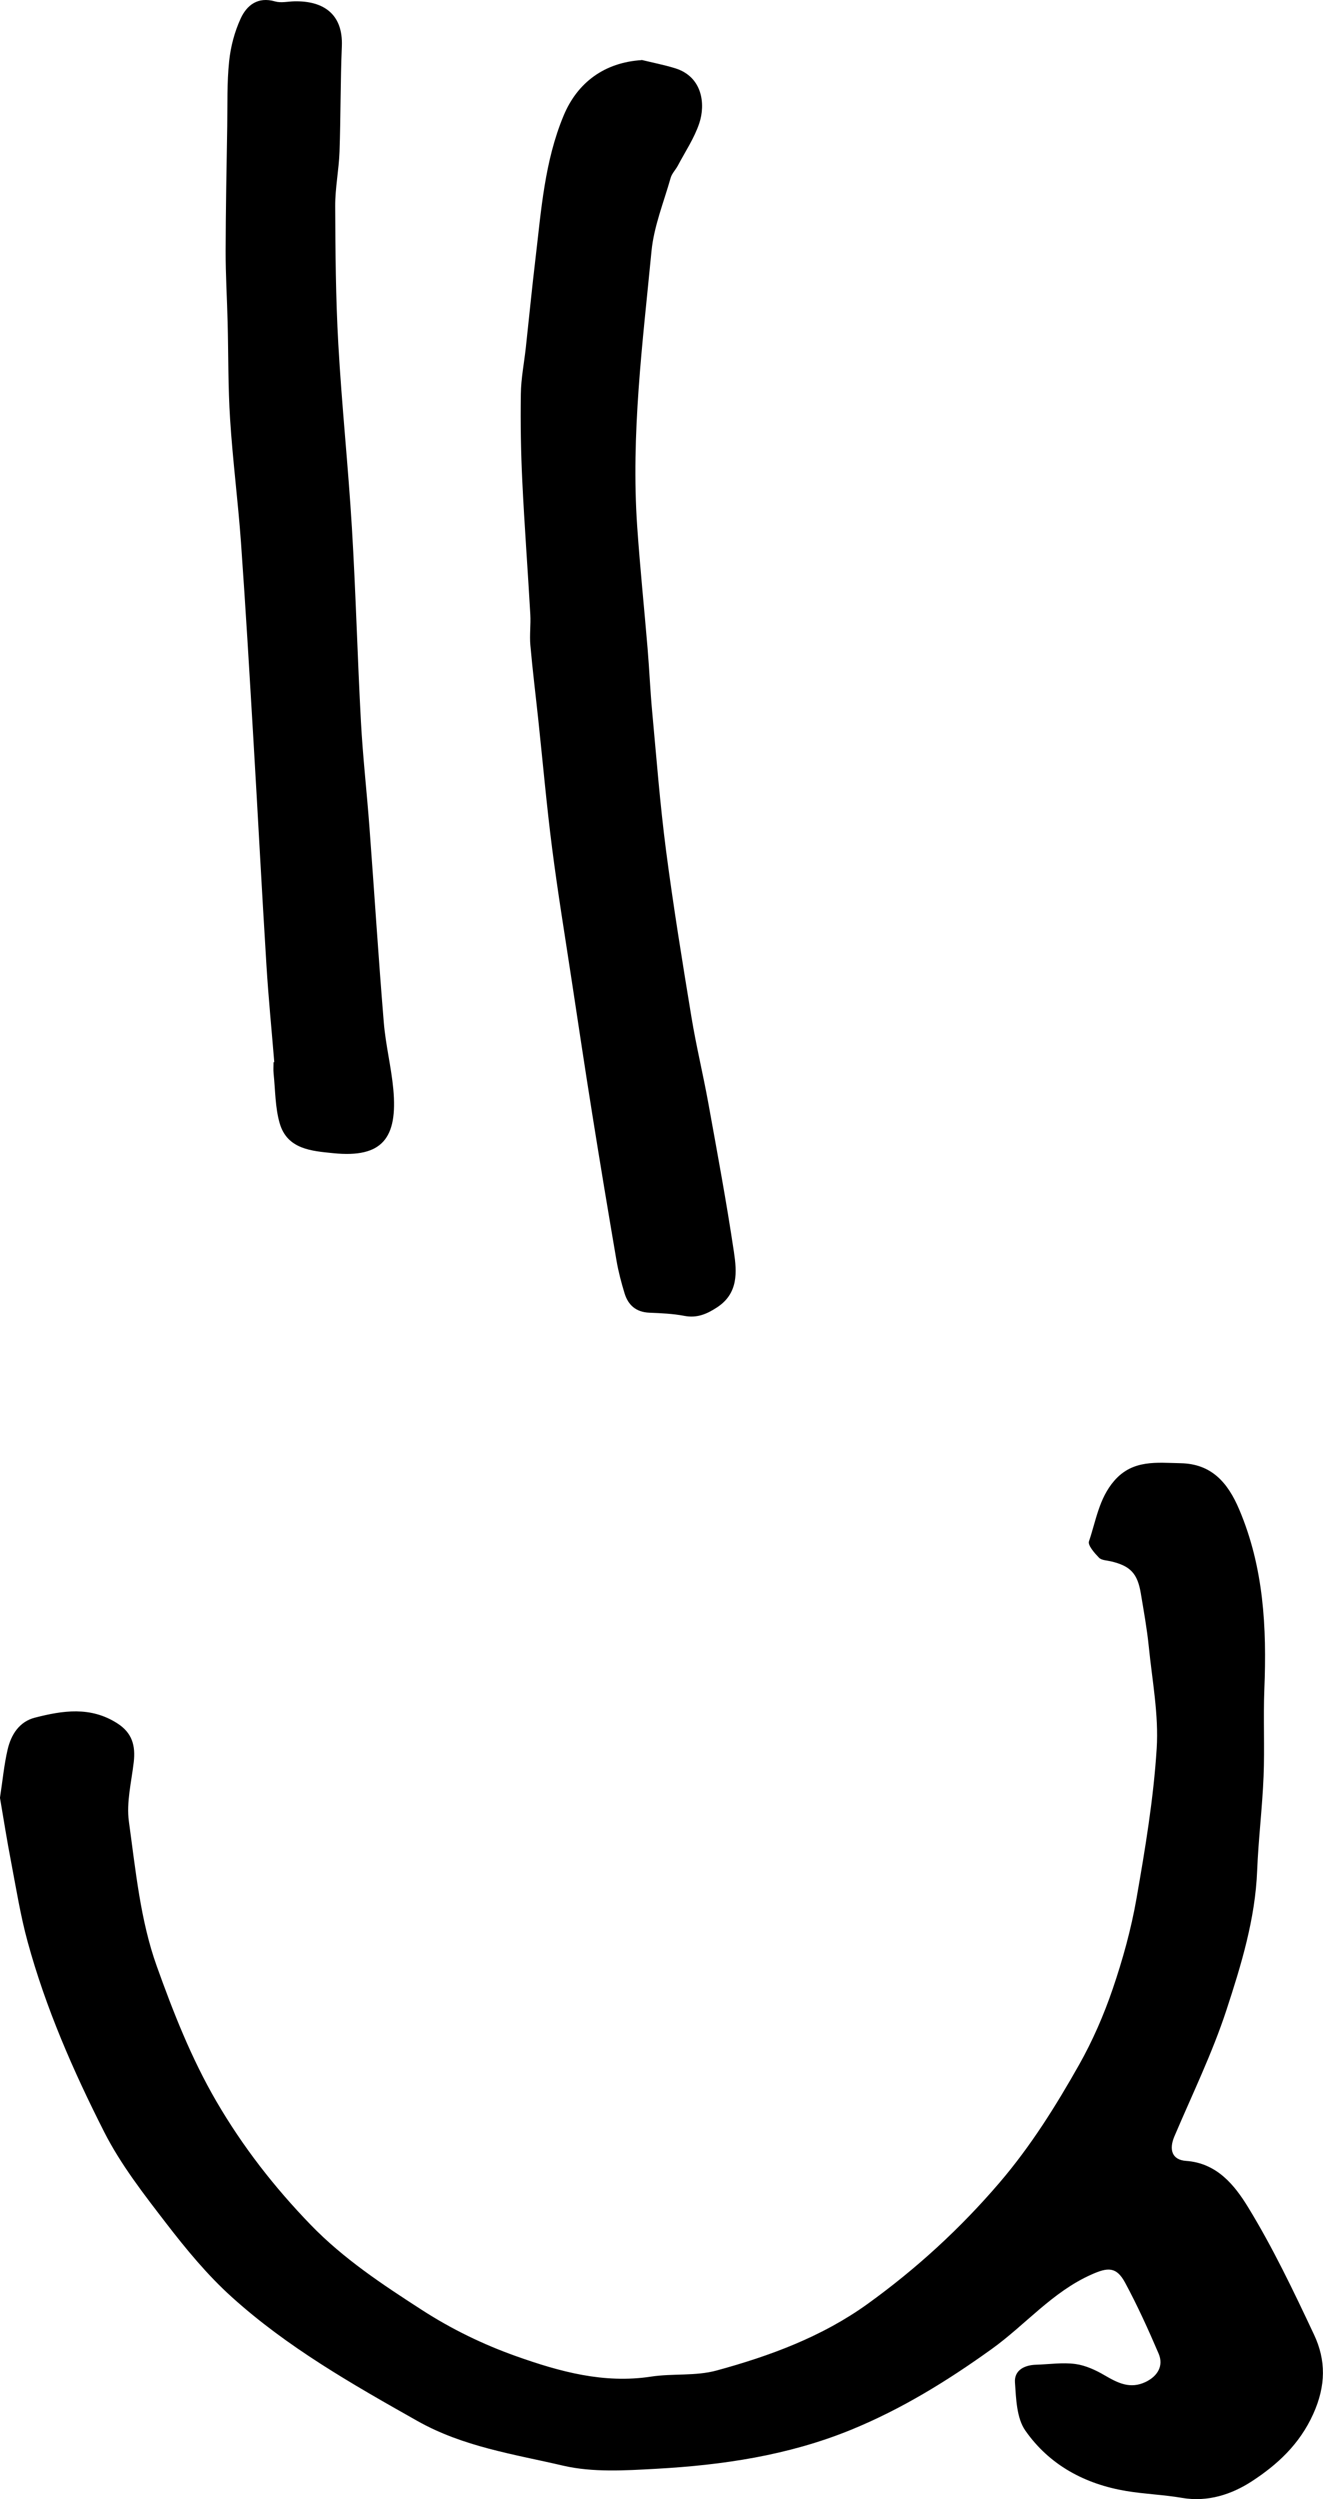
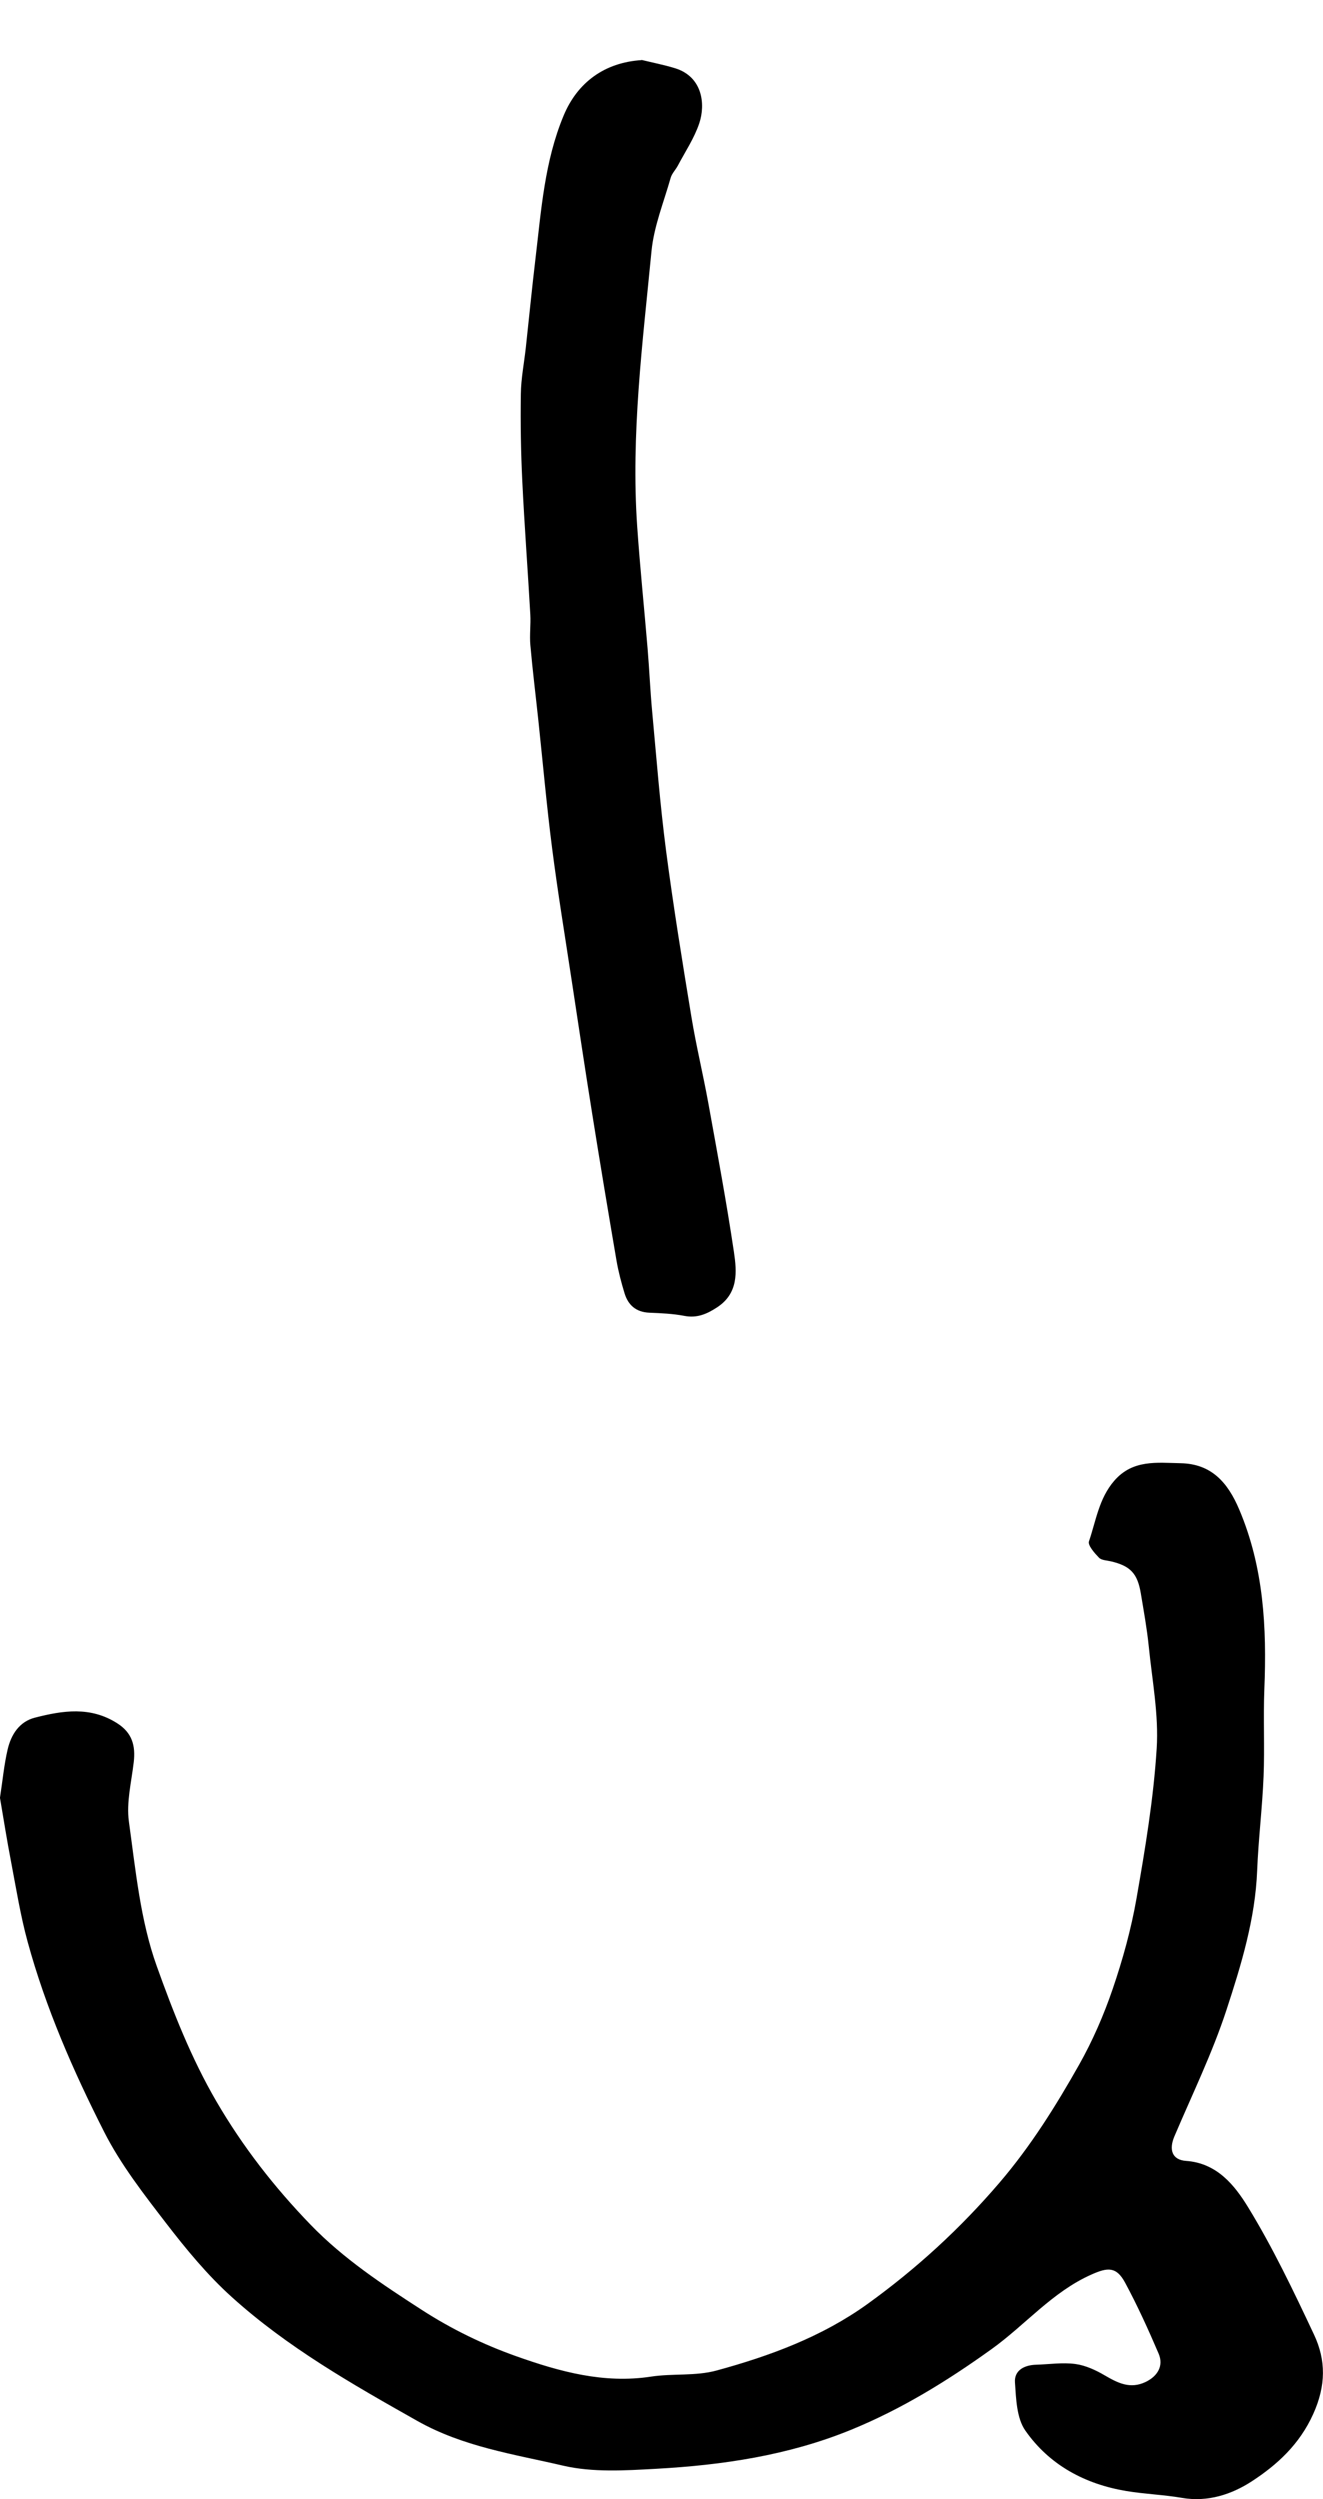
<svg xmlns="http://www.w3.org/2000/svg" id="Layer_1" data-name="Layer 1" viewBox="0 0 272.3 514.22">
  <defs>
    <style>
      .cls-1 {
        stroke-width: 0px;
      }
    </style>
  </defs>
  <path class="cls-1" d="M0,369.88c.54-3.51.84-6.77,1.58-9.93.71-3.03,2.4-5.69,5.59-6.51,5.73-1.47,11.47-2.37,16.98,1.17,3.08,1.97,3.76,4.62,3.38,7.96-.47,4.08-1.55,8.29-1,12.26,1.39,10.01,2.36,20.33,5.73,29.73,3.38,9.43,7.08,18.9,12.25,27.79,5.47,9.4,11.97,17.72,19.43,25.44,6.74,6.97,14.74,12.26,22.86,17.5,6.16,3.98,12.63,7.12,19.44,9.54,8.93,3.17,18.03,5.69,27.75,4.2,4.45-.68,9.18-.08,13.47-1.25,11.01-3,21.74-6.96,31.11-13.71,10.04-7.24,19.1-15.53,27.2-25.01,6.4-7.49,11.54-15.72,16.33-24.2,2.78-4.93,5.08-10.22,6.91-15.58,2.07-6.06,3.8-12.31,4.9-18.61,1.79-10.23,3.51-20.54,4.16-30.89.44-6.94-.93-14-1.63-21-.37-3.65-1.03-7.26-1.63-10.88-.68-4.14-2.16-5.69-6.17-6.63-.84-.2-1.94-.21-2.45-.75-.92-.96-2.33-2.54-2.06-3.36,1.45-4.24,2.05-8.81,5.19-12.45,3.83-4.44,8.84-3.72,13.68-3.63,6.31.13,9.68,3.91,12.06,9.53,5.05,11.91,5.68,24.3,5.17,36.95-.24,5.98.08,11.97-.16,17.95-.26,6.46-1.06,12.9-1.32,19.37-.39,9.99-3.29,19.46-6.34,28.77-2.91,8.87-7.04,17.34-10.7,25.96-1.16,2.73-.47,4.83,2.4,5.03,6.39.45,10.01,5.03,12.76,9.51,5.13,8.38,9.39,17.32,13.58,26.23,2.48,5.27,2.47,10.51-.16,16.34-2.83,6.27-7.42,10.45-12.67,13.87-4.1,2.66-9.03,4.31-14.34,3.39-3.79-.65-7.67-.78-11.46-1.41-8.53-1.42-15.84-5.36-20.78-12.43-1.8-2.57-1.91-6.54-2.14-9.92-.17-2.49,1.93-3.57,4.35-3.64,2.69-.08,5.43-.5,8.07-.15,2.1.28,4.21,1.26,6.07,2.35,2.69,1.57,5.23,2.86,8.4,1.35,2.48-1.19,3.75-3.33,2.68-5.83-2.12-4.95-4.35-9.87-6.9-14.6-1.8-3.34-3.58-3.17-6.92-1.68-8.06,3.58-13.61,10.36-20.55,15.34-9.1,6.54-18.6,12.4-29.03,16.65-12.86,5.24-26.36,7.23-40.07,7.99-6.34.35-12.98.77-19.06-.64-10.17-2.37-20.6-3.88-30.06-9.22-13.4-7.56-26.74-15.15-38.19-25.5-4.99-4.5-9.35-9.79-13.47-15.14-4.63-6.02-9.39-12.13-12.8-18.86-6.36-12.54-12.02-25.48-15.74-39.11-1.47-5.38-2.35-10.93-3.4-16.42-.85-4.42-1.55-8.87-2.29-13.2Z" />
  <path class="cls-1" d="M132.04,12.33c2.29.56,4.62,1.01,6.87,1.7,5.7,1.74,6.33,7.42,5.01,11.35-1.02,3.05-2.89,5.83-4.41,8.71-.45.85-1.21,1.59-1.47,2.49-1.42,5.02-3.46,10-3.95,15.12-1.82,18.84-4.25,37.68-2.94,56.68.58,8.37,1.44,16.72,2.14,25.09.36,4.31.54,8.64.94,12.95.88,9.52,1.62,19.07,2.85,28.55,1.5,11.48,3.36,22.92,5.24,34.35.97,5.89,2.38,11.69,3.45,17.57,1.85,10.23,3.76,20.46,5.29,30.74.61,4.11.93,8.5-3.47,11.38-2.12,1.39-4.14,2.26-6.76,1.75-2.36-.45-4.8-.55-7.2-.65-2.69-.12-4.33-1.53-5.08-3.98-.67-2.21-1.27-4.46-1.66-6.74-1.72-10.07-3.4-20.16-5.01-30.25-1.46-9.13-2.83-18.28-4.22-27.43-1.37-9.07-2.87-18.13-4.03-27.22-1.12-8.71-1.89-17.47-2.82-26.2-.55-5.18-1.19-10.34-1.65-15.53-.19-2.09.11-4.21-.01-6.31-.52-9.15-1.21-18.3-1.65-27.45-.29-5.97-.39-11.96-.3-17.93.04-3.17.67-6.33,1.02-9.5.67-6.14,1.27-12.29,2-18.42,1.18-9.93,1.86-19.93,5.78-29.35,2.85-6.86,8.45-10.95,16.05-11.43Z" />
-   <path class="cls-1" d="M56.45,218.56c-.54-6.64-1.2-13.28-1.61-19.93-.96-15.52-1.77-31.06-2.69-46.58-.8-13.48-1.59-26.96-2.55-40.42-.61-8.46-1.7-16.89-2.24-25.36-.43-6.64-.34-13.32-.51-19.98-.12-4.88-.42-9.76-.41-14.64.02-8.58.19-17.16.33-25.74.07-4.44-.07-8.9.39-13.3.31-3,1.12-6.08,2.38-8.81,1.26-2.73,3.52-4.53,7.06-3.51,1.23.36,2.67.01,4.01-.02,6.03-.12,10.02,2.69,9.75,9.25-.3,7.22-.23,14.45-.48,21.68-.13,3.75-.91,7.5-.89,11.24.04,9.45.11,18.91.64,28.34.71,12.62,2.04,25.21,2.8,37.83.8,13.3,1.14,26.62,1.86,39.92.39,7.23,1.21,14.44,1.75,21.67,1,13.39,1.85,26.79,2.95,40.17.38,4.6,1.53,9.14,1.96,13.74.93,10.08-2.26,14.2-12.33,13.18-4.44-.45-9.49-.78-11.05-6.14-.95-3.27-.9-6.84-1.26-10.27-.08-.77-.01-1.55-.01-2.32.06,0,.11,0,.17,0Z" />
</svg>